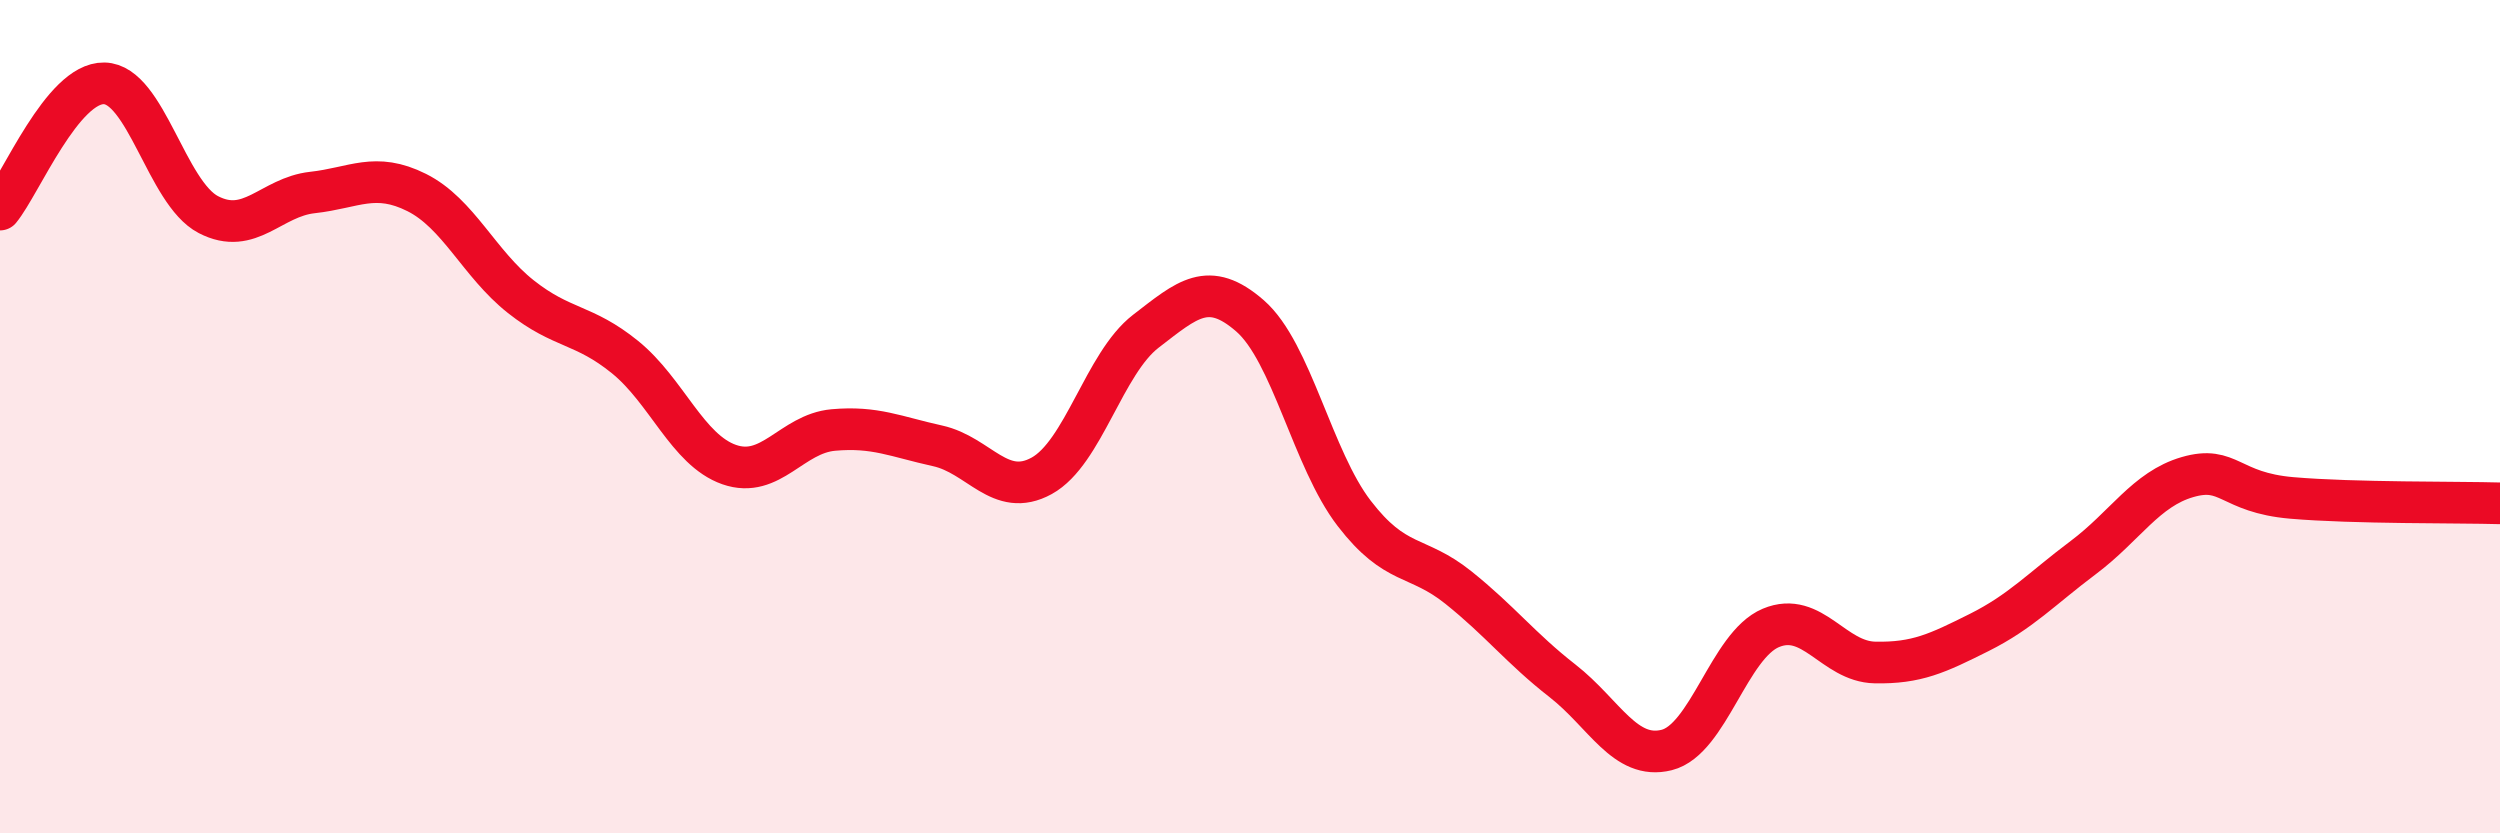
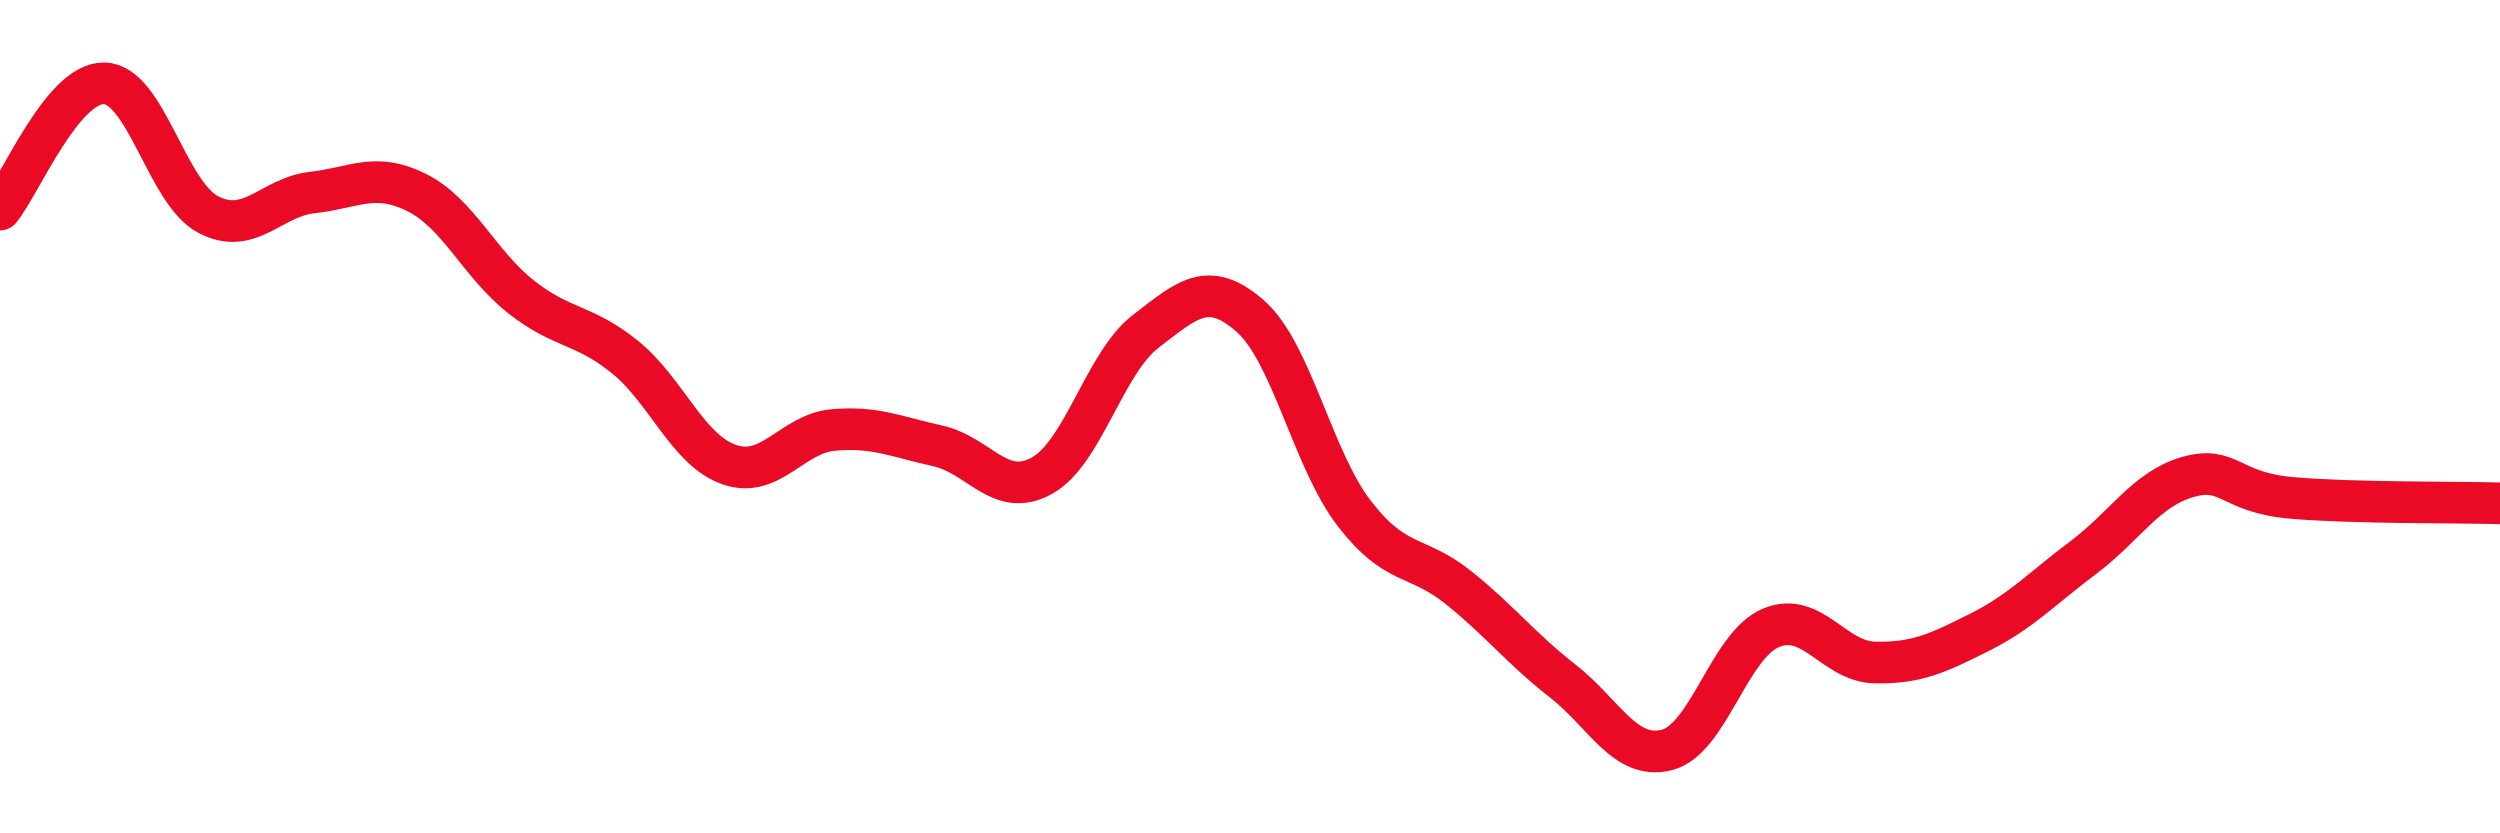
<svg xmlns="http://www.w3.org/2000/svg" width="60" height="20" viewBox="0 0 60 20">
-   <path d="M 0,5.03 C 0.5,4.42 1.5,1.98 2.5,2 C 3.5,2.02 4,4.63 5,5.15 C 6,5.67 6.5,4.73 7.5,4.62 C 8.5,4.51 9,4.12 10,4.62 C 11,5.12 11.5,6.33 12.5,7.12 C 13.5,7.91 14,7.76 15,8.57 C 16,9.38 16.5,10.8 17.5,11.15 C 18.5,11.5 19,10.41 20,10.32 C 21,10.23 21.5,10.48 22.5,10.7 C 23.5,10.92 24,11.97 25,11.42 C 26,10.87 26.5,8.72 27.5,7.95 C 28.5,7.18 29,6.71 30,7.58 C 31,8.45 31.5,11.02 32.5,12.32 C 33.5,13.62 34,13.3 35,14.1 C 36,14.9 36.5,15.56 37.5,16.34 C 38.5,17.12 39,18.25 40,18 C 41,17.75 41.5,15.49 42.5,15.07 C 43.5,14.65 44,15.88 45,15.9 C 46,15.92 46.5,15.68 47.5,15.18 C 48.5,14.68 49,14.13 50,13.38 C 51,12.63 51.5,11.74 52.5,11.45 C 53.5,11.16 53.5,11.82 55,11.95 C 56.5,12.08 59,12.05 60,12.08L60 20L0 20Z" fill="#EB0A25" opacity="0.1" stroke-linecap="round" stroke-linejoin="round" />
  <path d="M 0,5.03 C 0.5,4.42 1.5,1.98 2.5,2 C 3.5,2.02 4,4.63 5,5.15 C 6,5.67 6.5,4.73 7.5,4.62 C 8.5,4.51 9,4.12 10,4.62 C 11,5.12 11.5,6.33 12.5,7.12 C 13.5,7.91 14,7.76 15,8.57 C 16,9.38 16.5,10.8 17.5,11.15 C 18.5,11.5 19,10.41 20,10.32 C 21,10.23 21.5,10.48 22.5,10.7 C 23.5,10.92 24,11.97 25,11.42 C 26,10.87 26.5,8.72 27.5,7.95 C 28.5,7.18 29,6.71 30,7.58 C 31,8.45 31.5,11.02 32.5,12.32 C 33.5,13.62 34,13.3 35,14.1 C 36,14.9 36.5,15.56 37.5,16.34 C 38.5,17.12 39,18.25 40,18 C 41,17.75 41.5,15.49 42.5,15.07 C 43.5,14.65 44,15.88 45,15.9 C 46,15.92 46.5,15.68 47.5,15.18 C 48.5,14.68 49,14.13 50,13.38 C 51,12.63 51.5,11.74 52.5,11.45 C 53.5,11.16 53.5,11.82 55,11.95 C 56.5,12.08 59,12.05 60,12.08" stroke="#EB0A25" stroke-width="1" fill="none" stroke-linecap="round" stroke-linejoin="round" />
</svg>